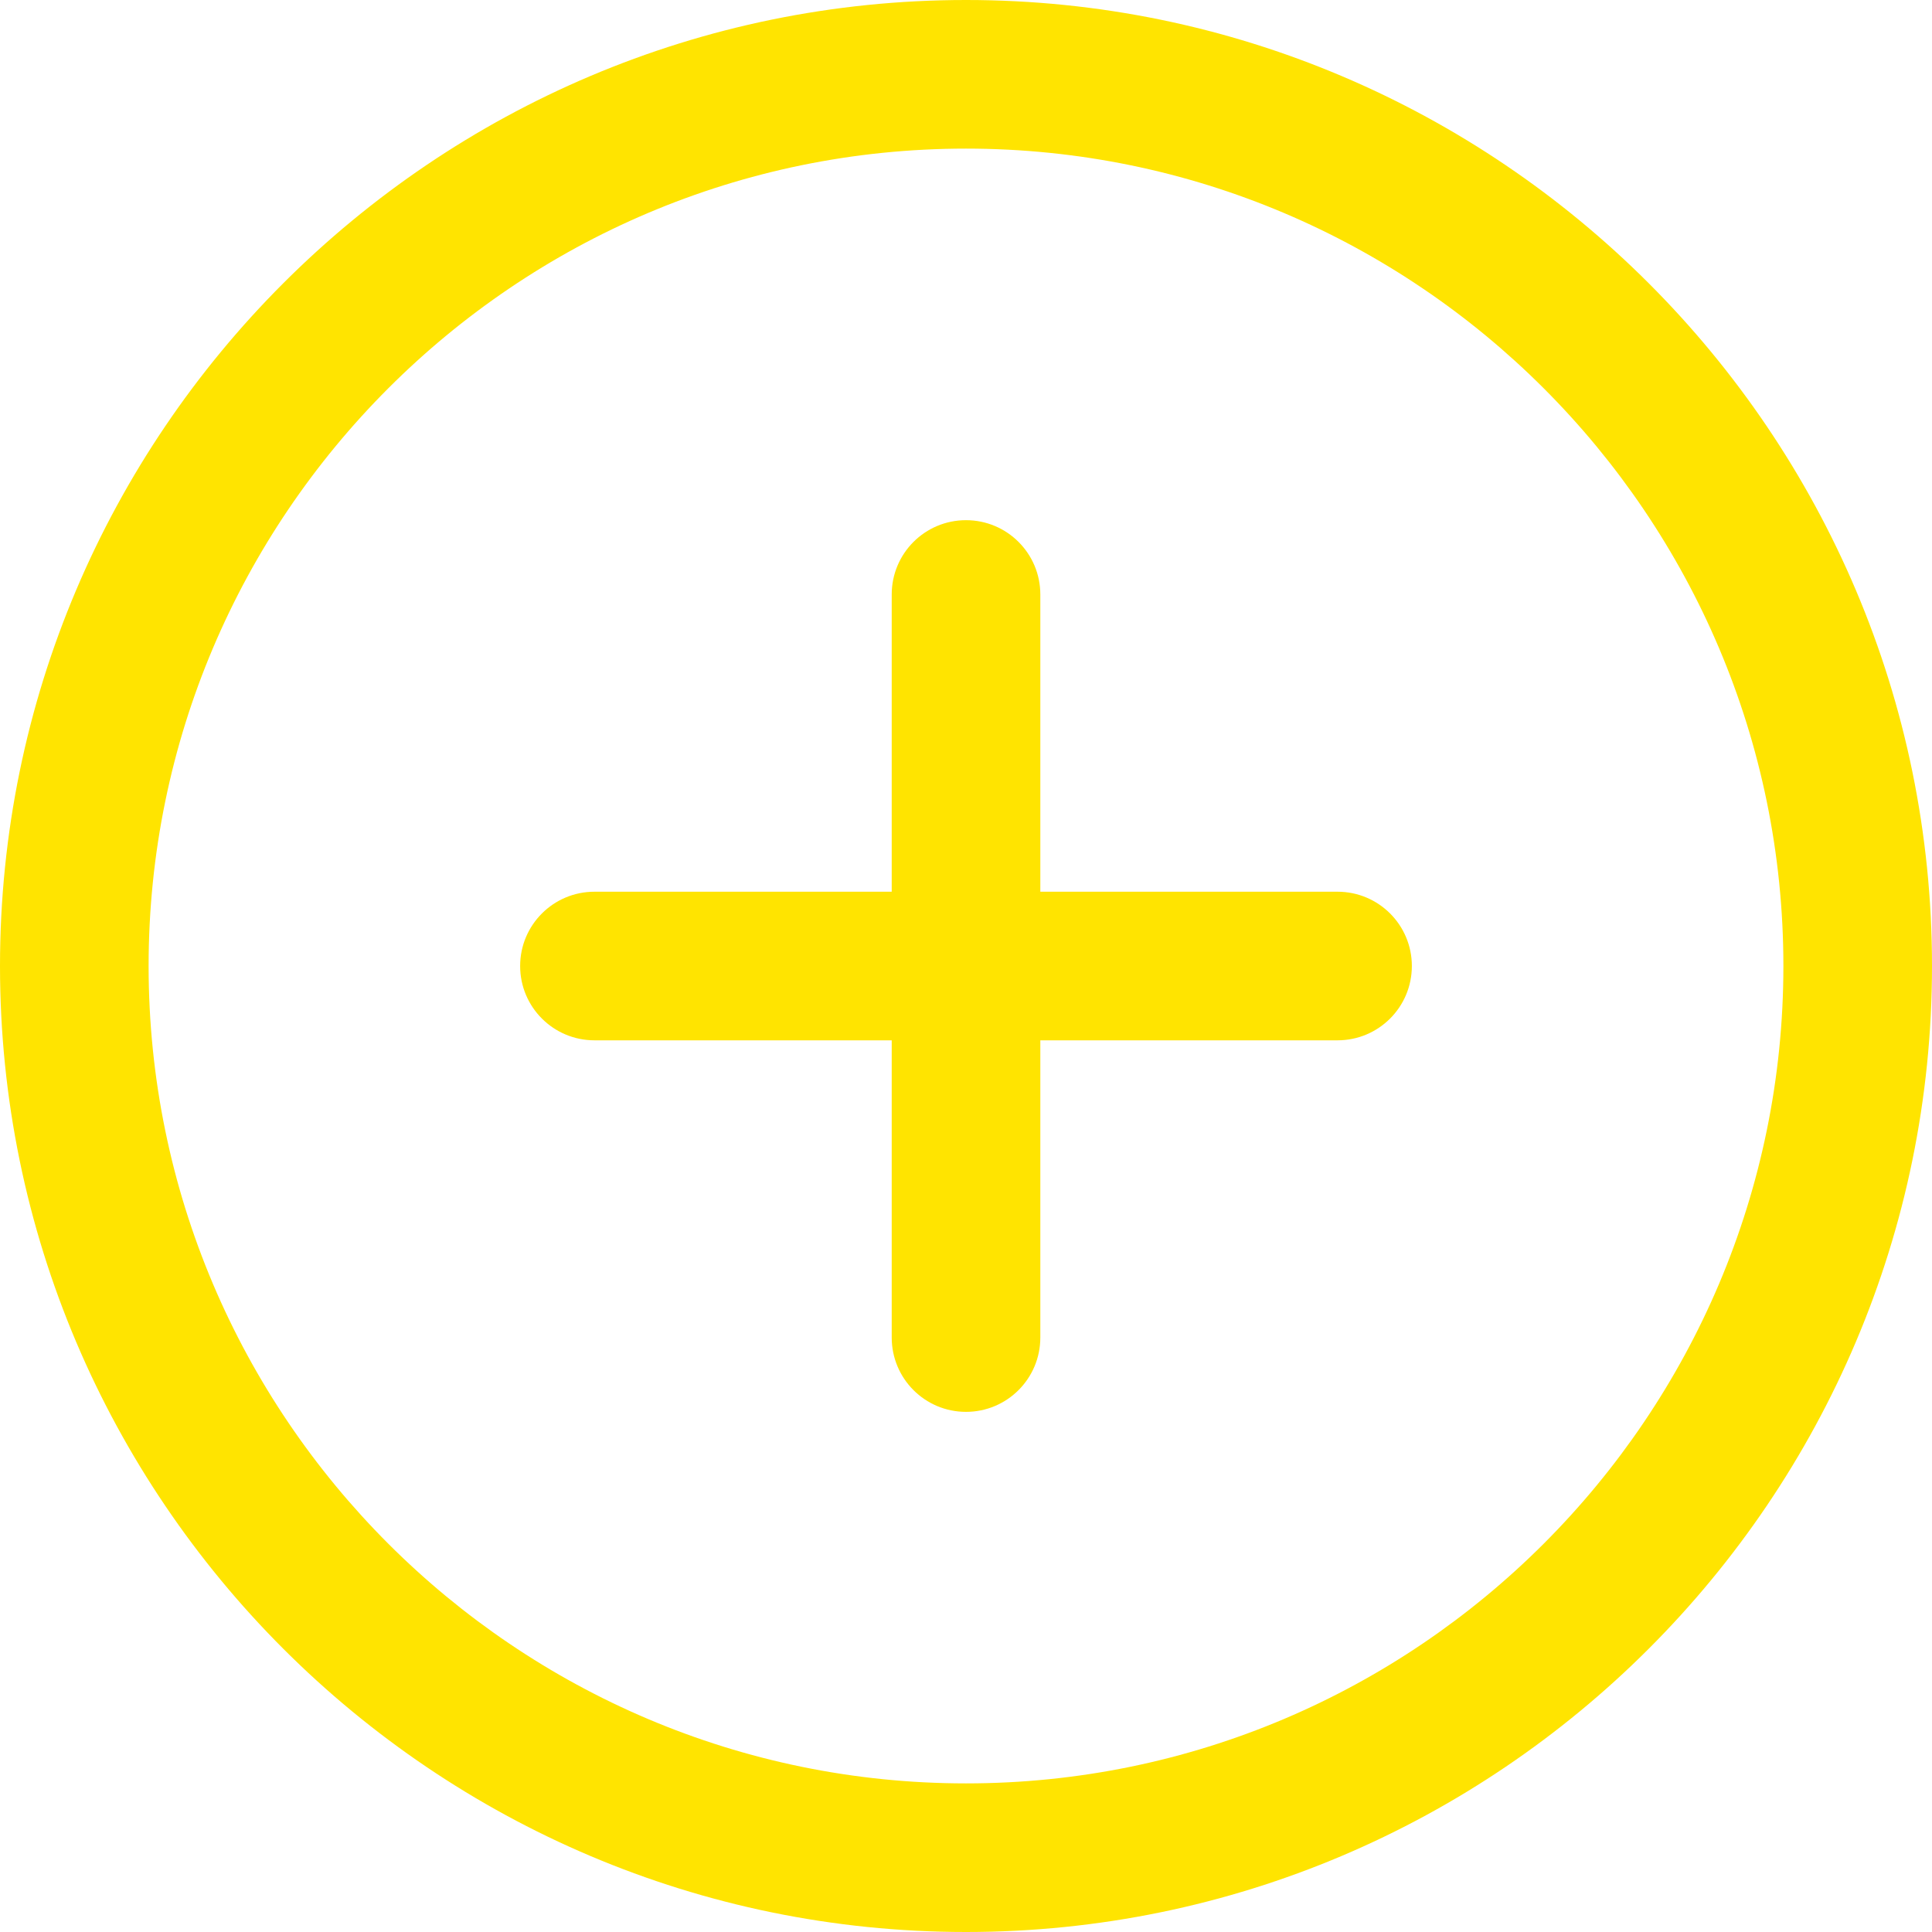
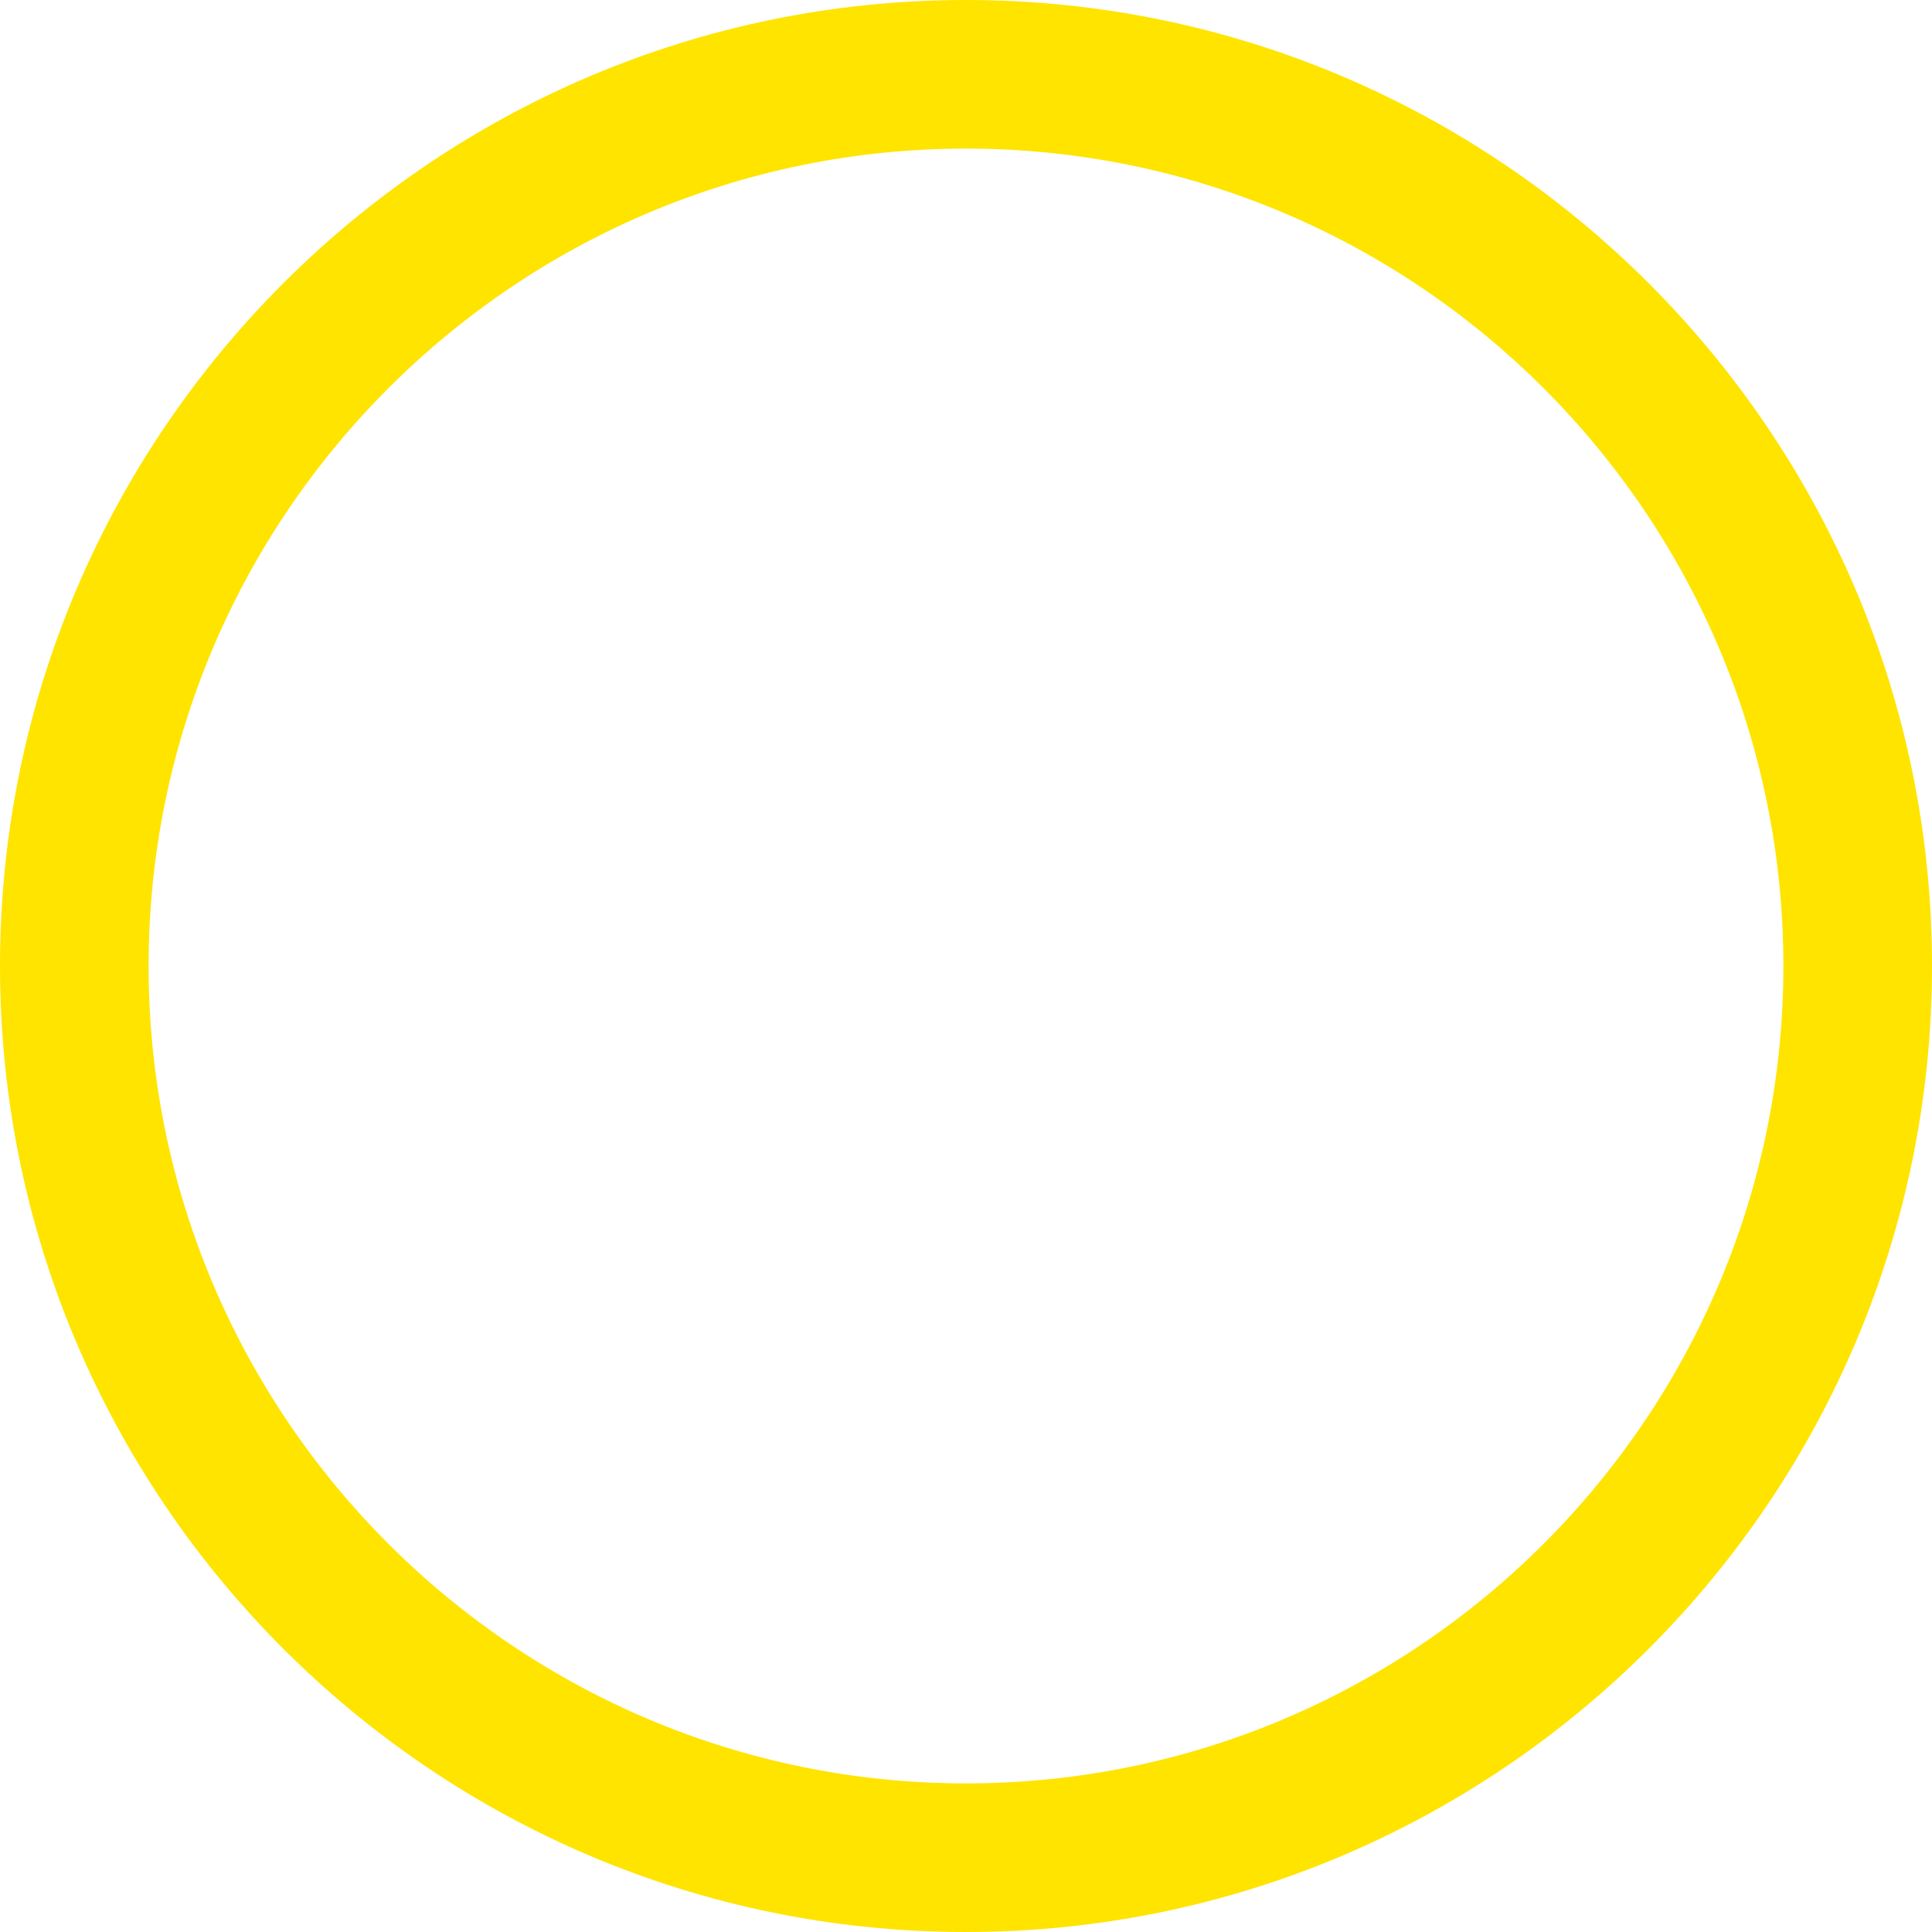
<svg xmlns="http://www.w3.org/2000/svg" width="49" height="49" viewBox="0 0 49 49" fill="none">
  <g id="+">
    <path id="Vector" d="M24.5 49C10.991 49 0 38.009 0 24.5C0 10.991 10.991 0 24.5 0C38.009 0 49 10.991 49 24.5C49 38.009 38.009 49 24.5 49ZM24.5 3.769C13.069 3.769 3.769 13.069 3.769 24.5C3.769 35.931 13.069 45.231 24.5 45.231C35.931 45.231 45.231 35.931 45.231 24.5C45.231 13.069 35.931 3.769 24.5 3.769Z" fill="#FFE400" />
-     <path id="Vector_2" d="M33.923 26.385H26.385V33.923C26.385 34.965 25.541 35.808 24.5 35.808C23.459 35.808 22.616 34.965 22.616 33.923V26.385H15.077C14.036 26.385 13.192 25.542 13.192 24.5C13.192 23.459 14.036 22.616 15.077 22.616H22.616V15.077C22.616 14.036 23.459 13.193 24.5 13.193C25.541 13.193 26.385 14.036 26.385 15.077V22.616H33.923C34.964 22.616 35.808 23.459 35.808 24.5C35.808 25.542 34.964 26.385 33.923 26.385Z" fill="#FFE400" />
  </g>
</svg>